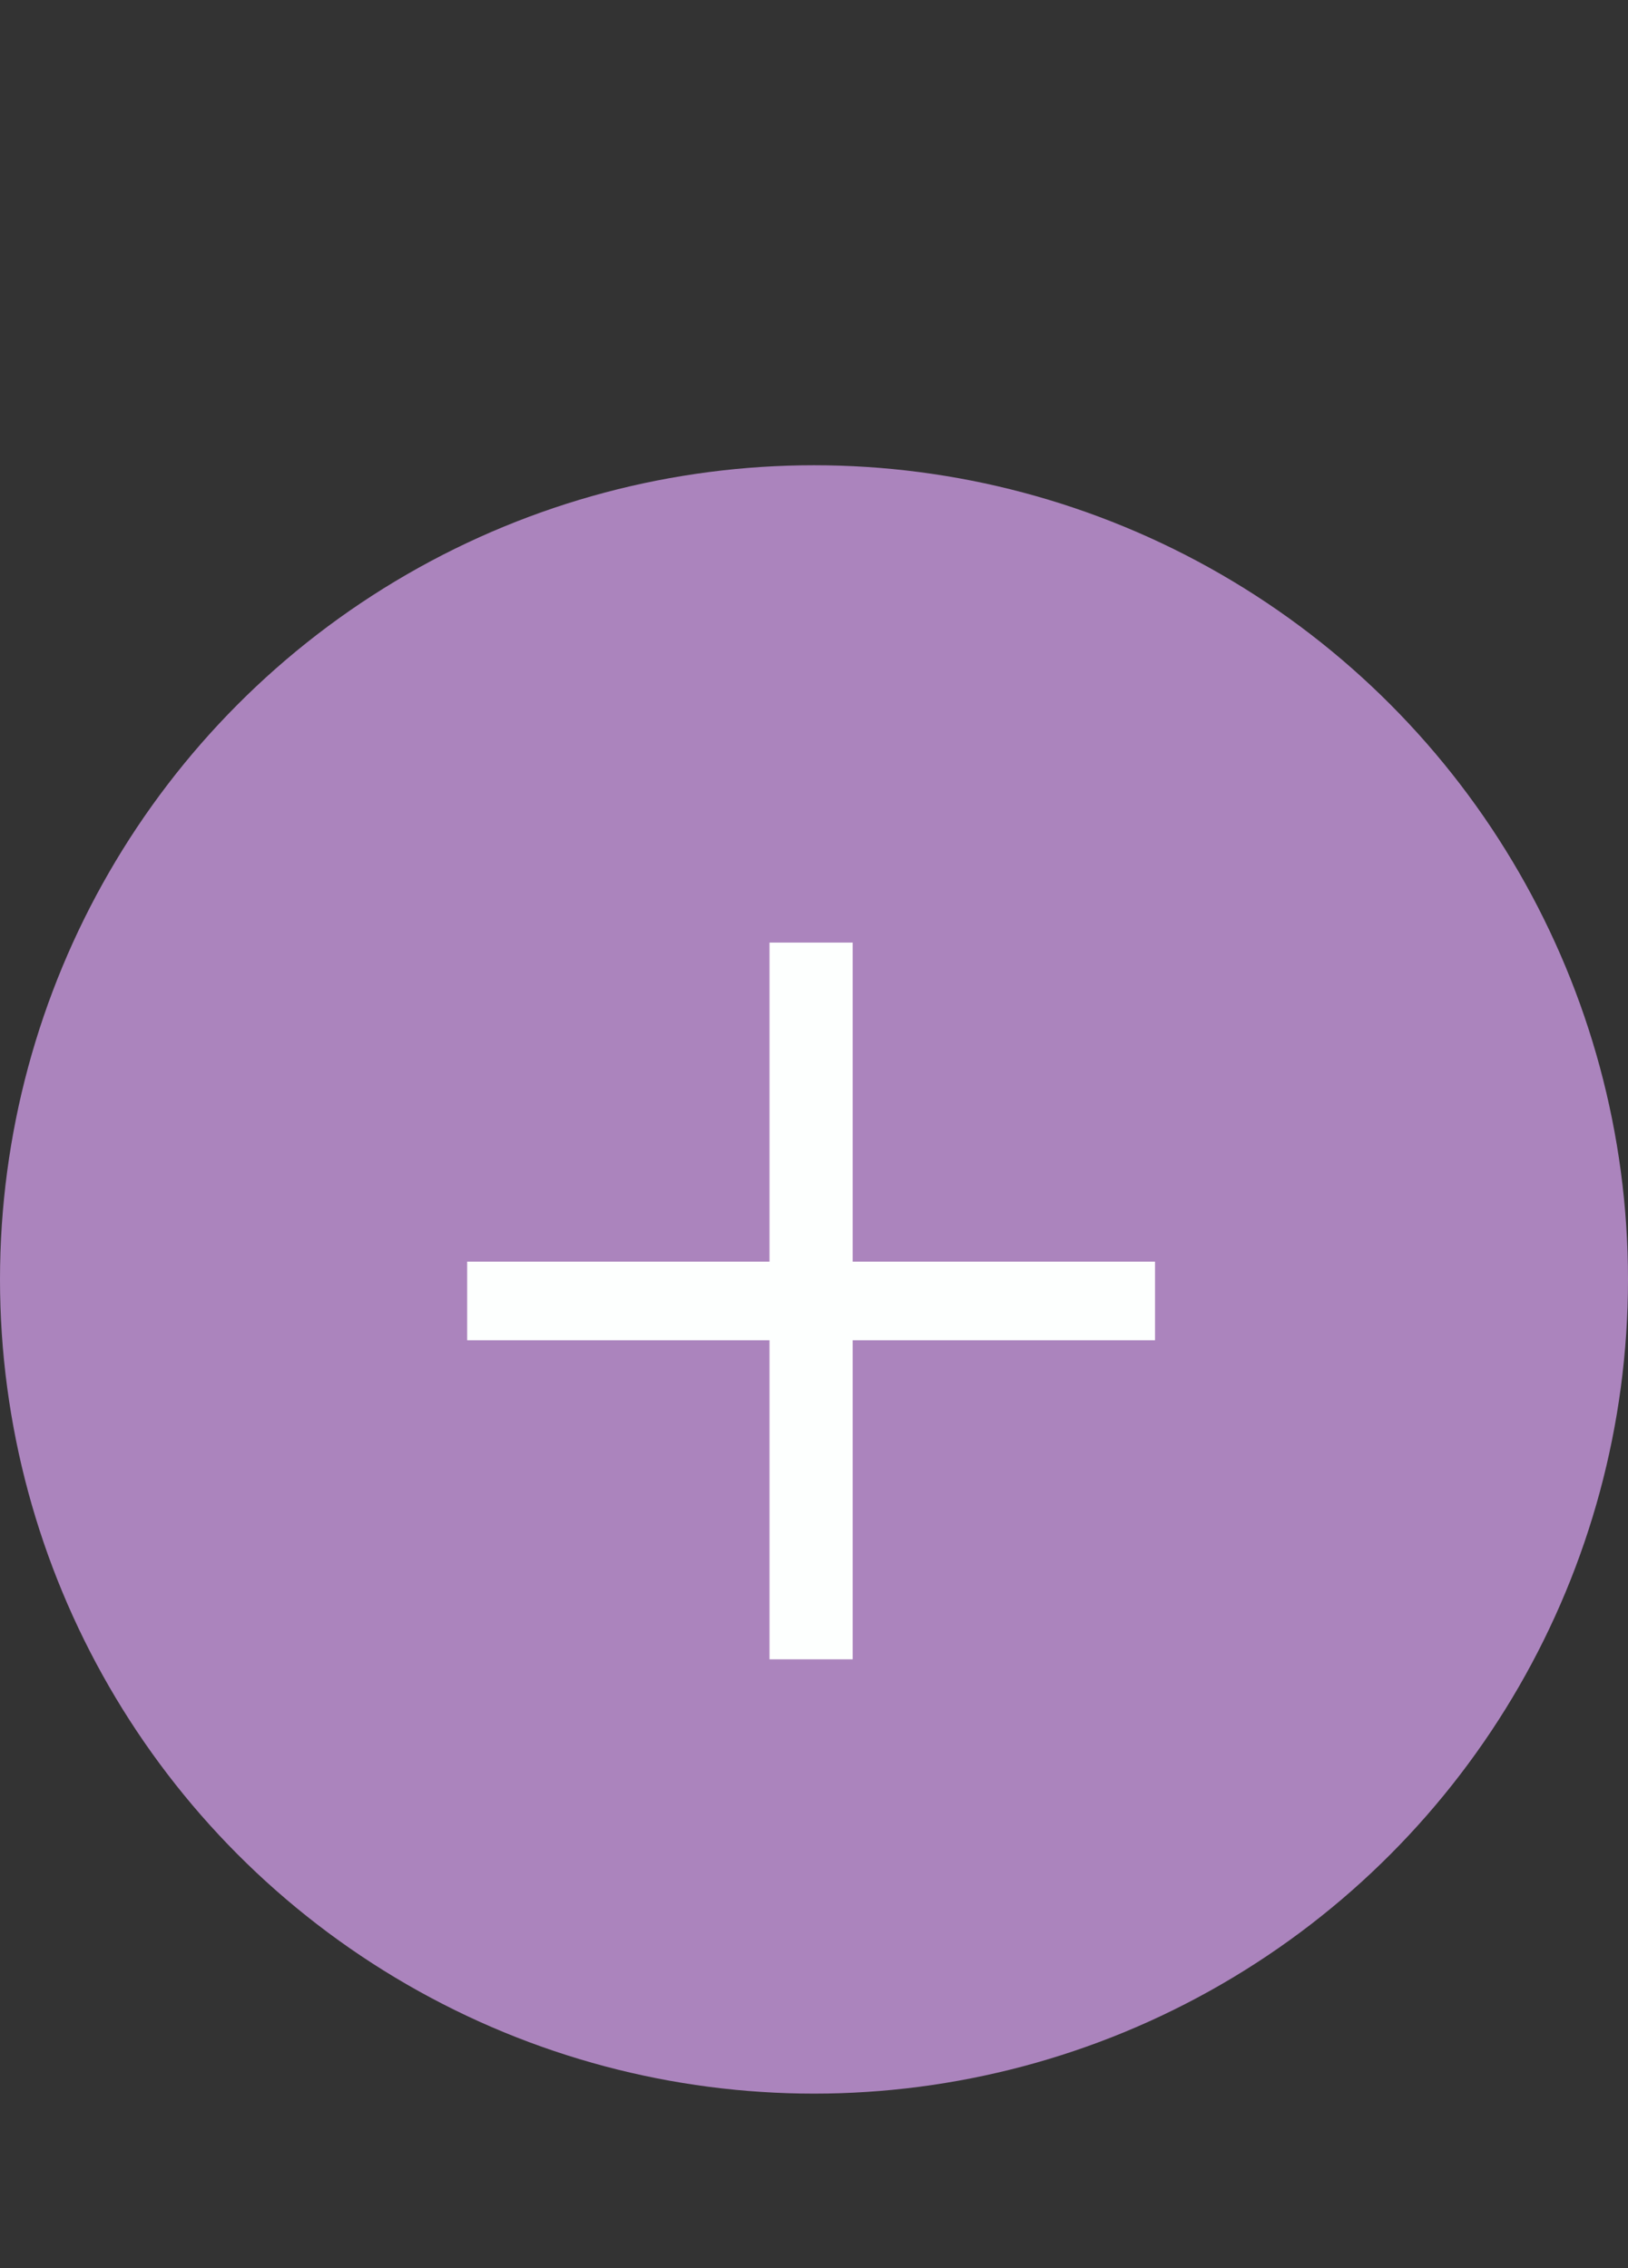
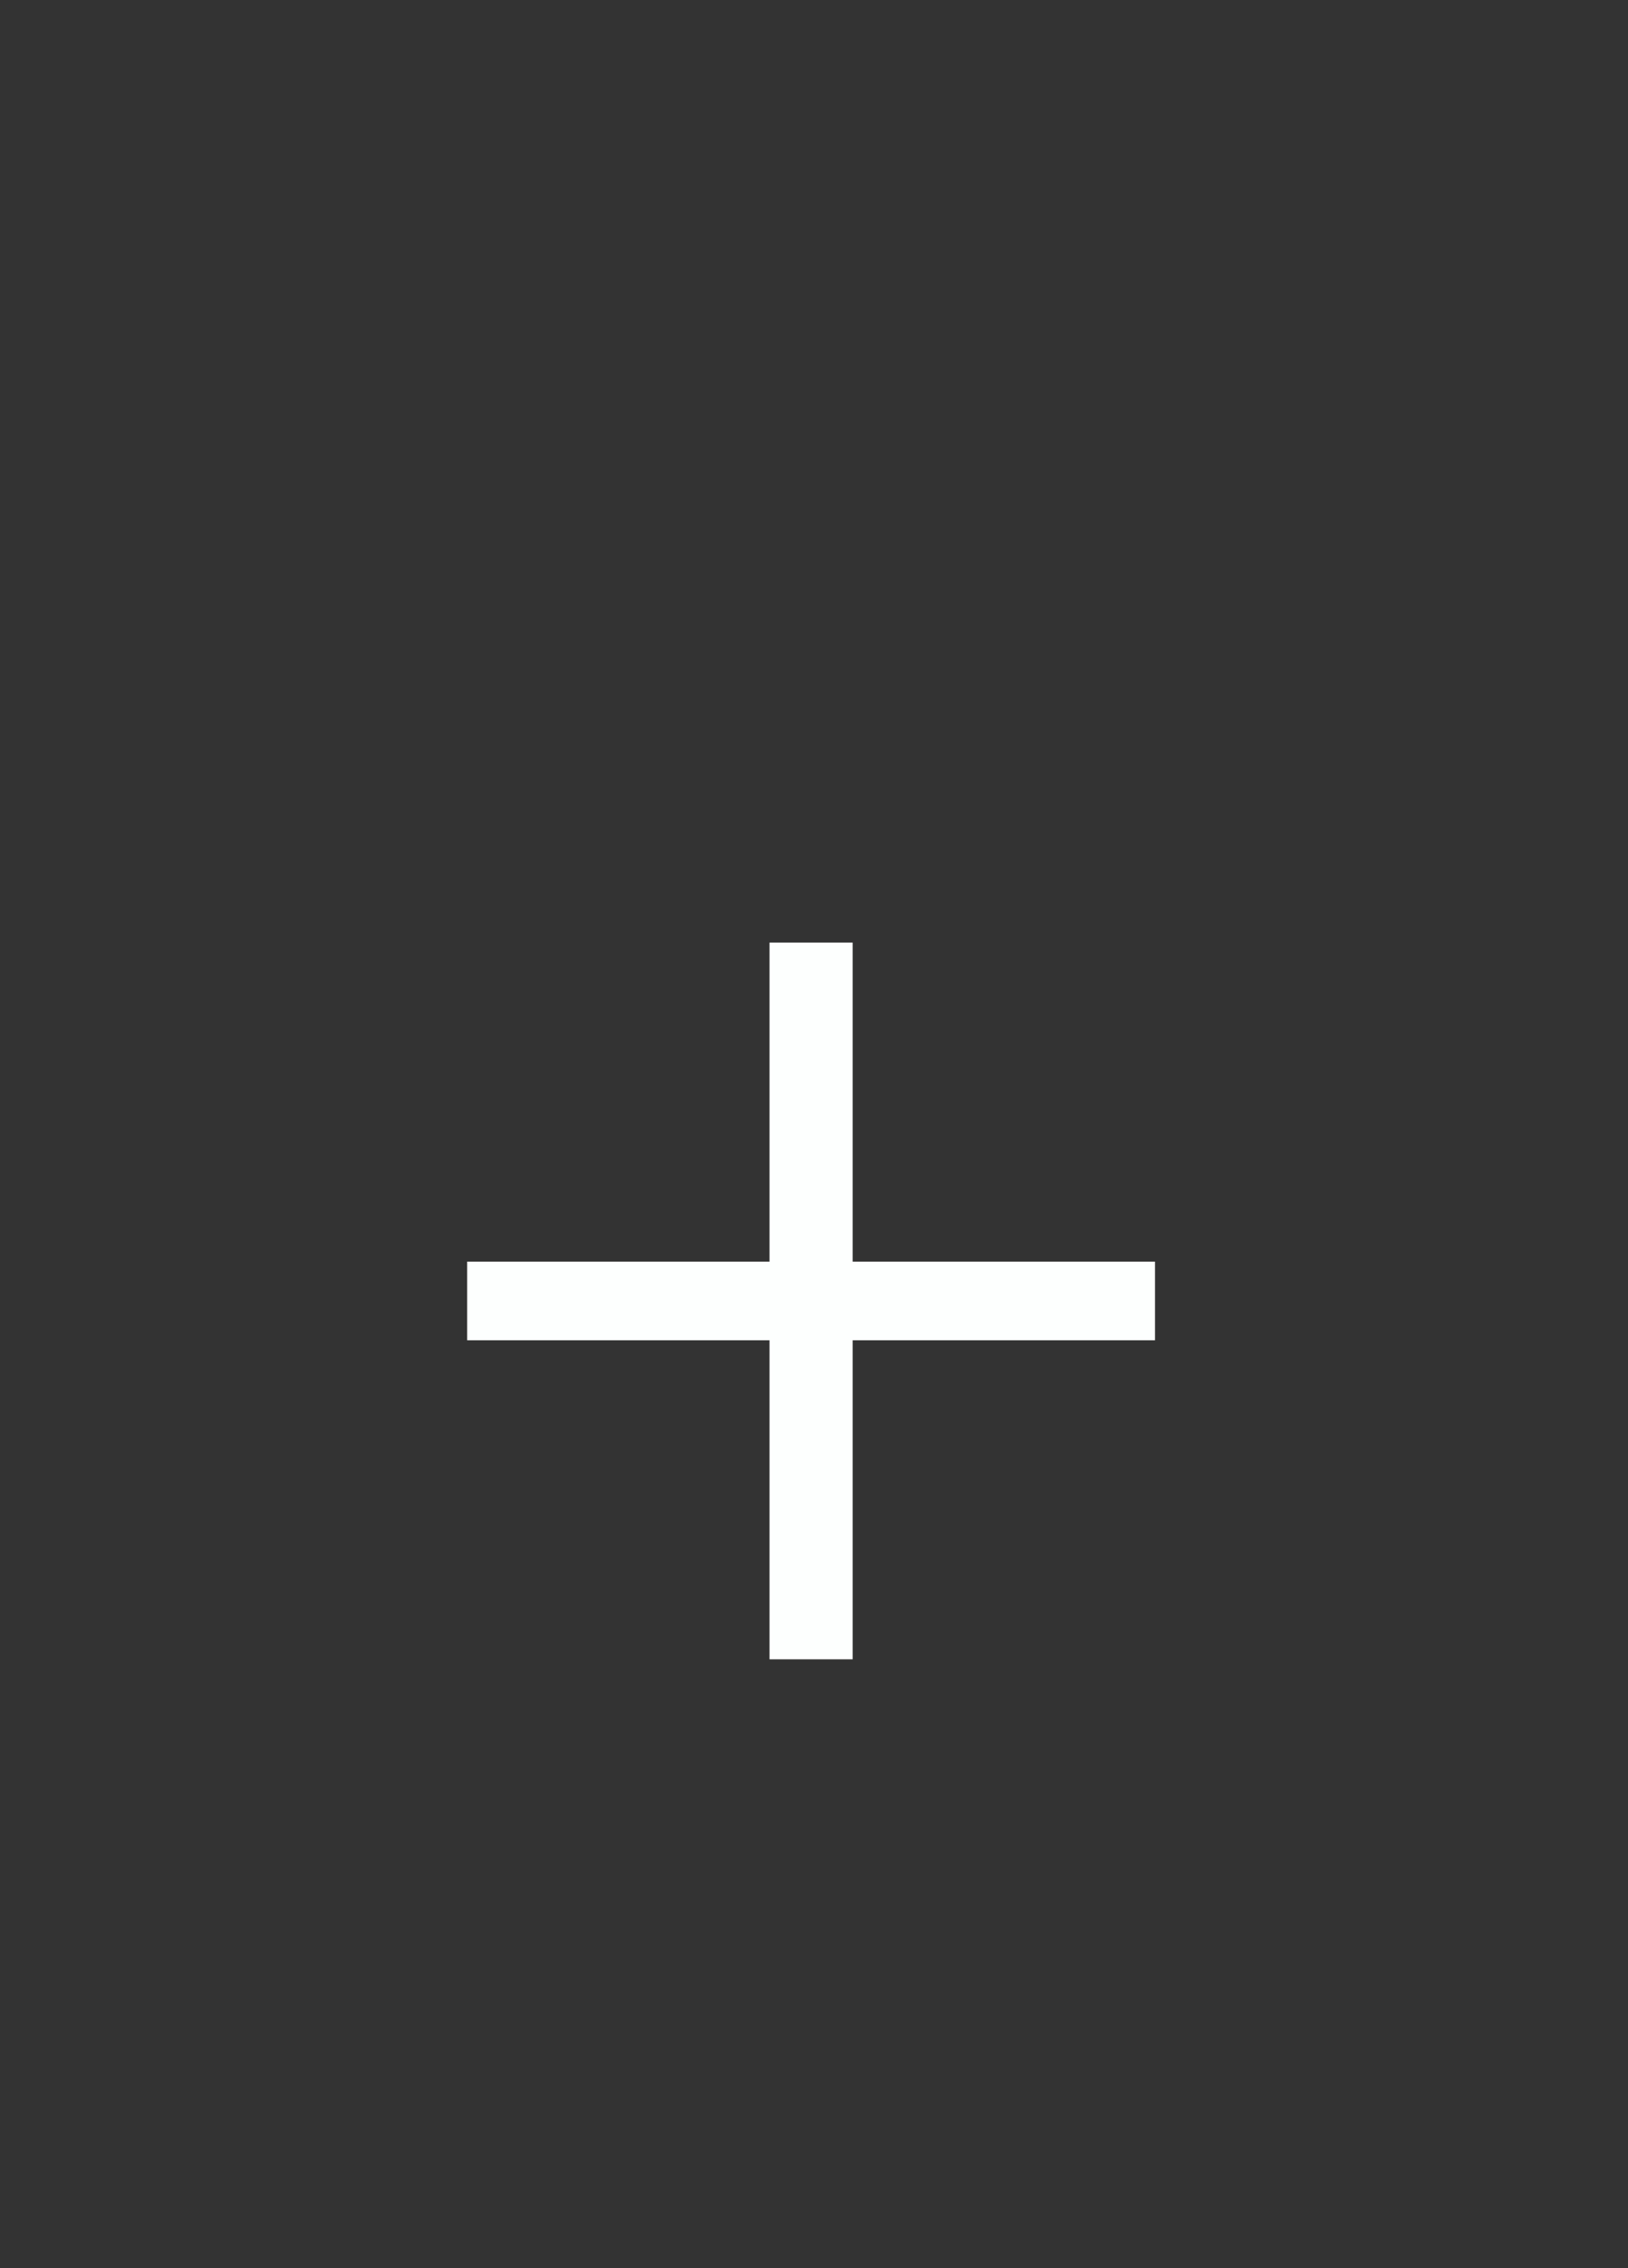
<svg xmlns="http://www.w3.org/2000/svg" width="28" height="39" viewBox="0 0 28 39" fill="none">
  <rect x="0" y="0" width="28" height="39" fill="#333333" stroke="none" />
-   <circle cx="14" cy="22" r="14" fill="#AB84BD" />
  <path d="M8.035 23.046V21.694H19.865V23.046H8.035ZM13.235 16.208H14.665V28.532H13.235V16.208Z" fill="#FDFFFE" />
</svg>